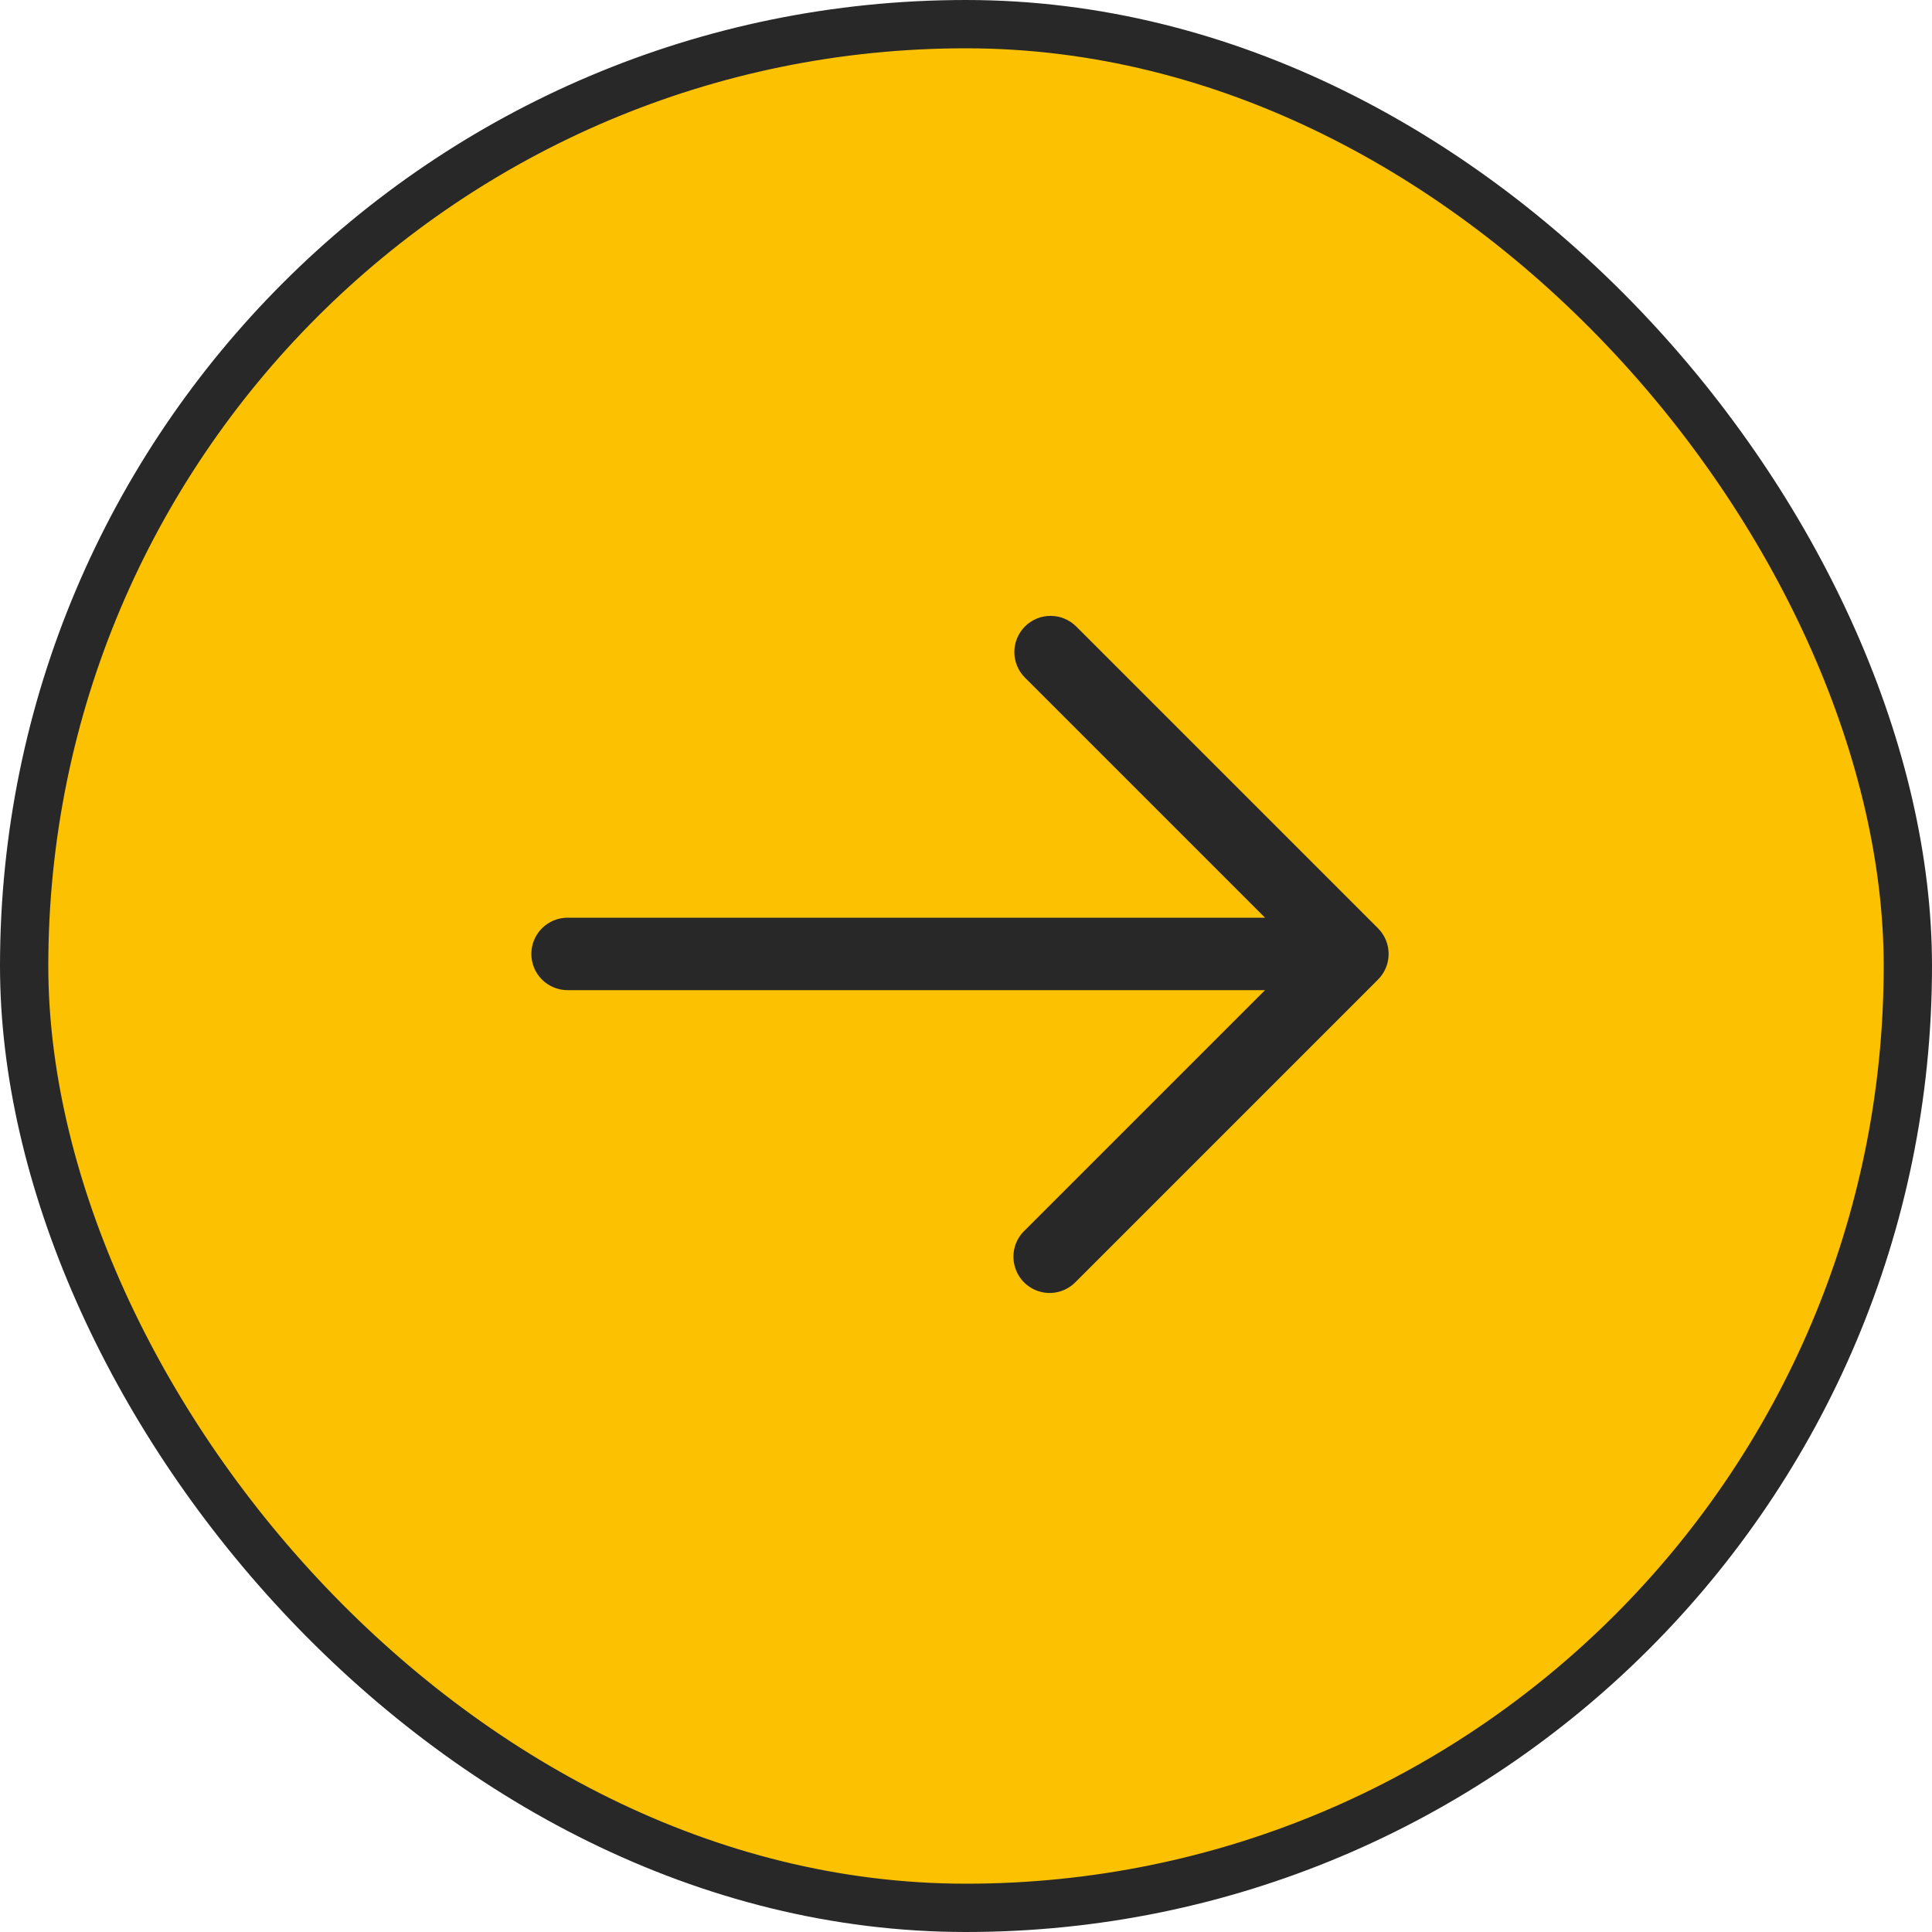
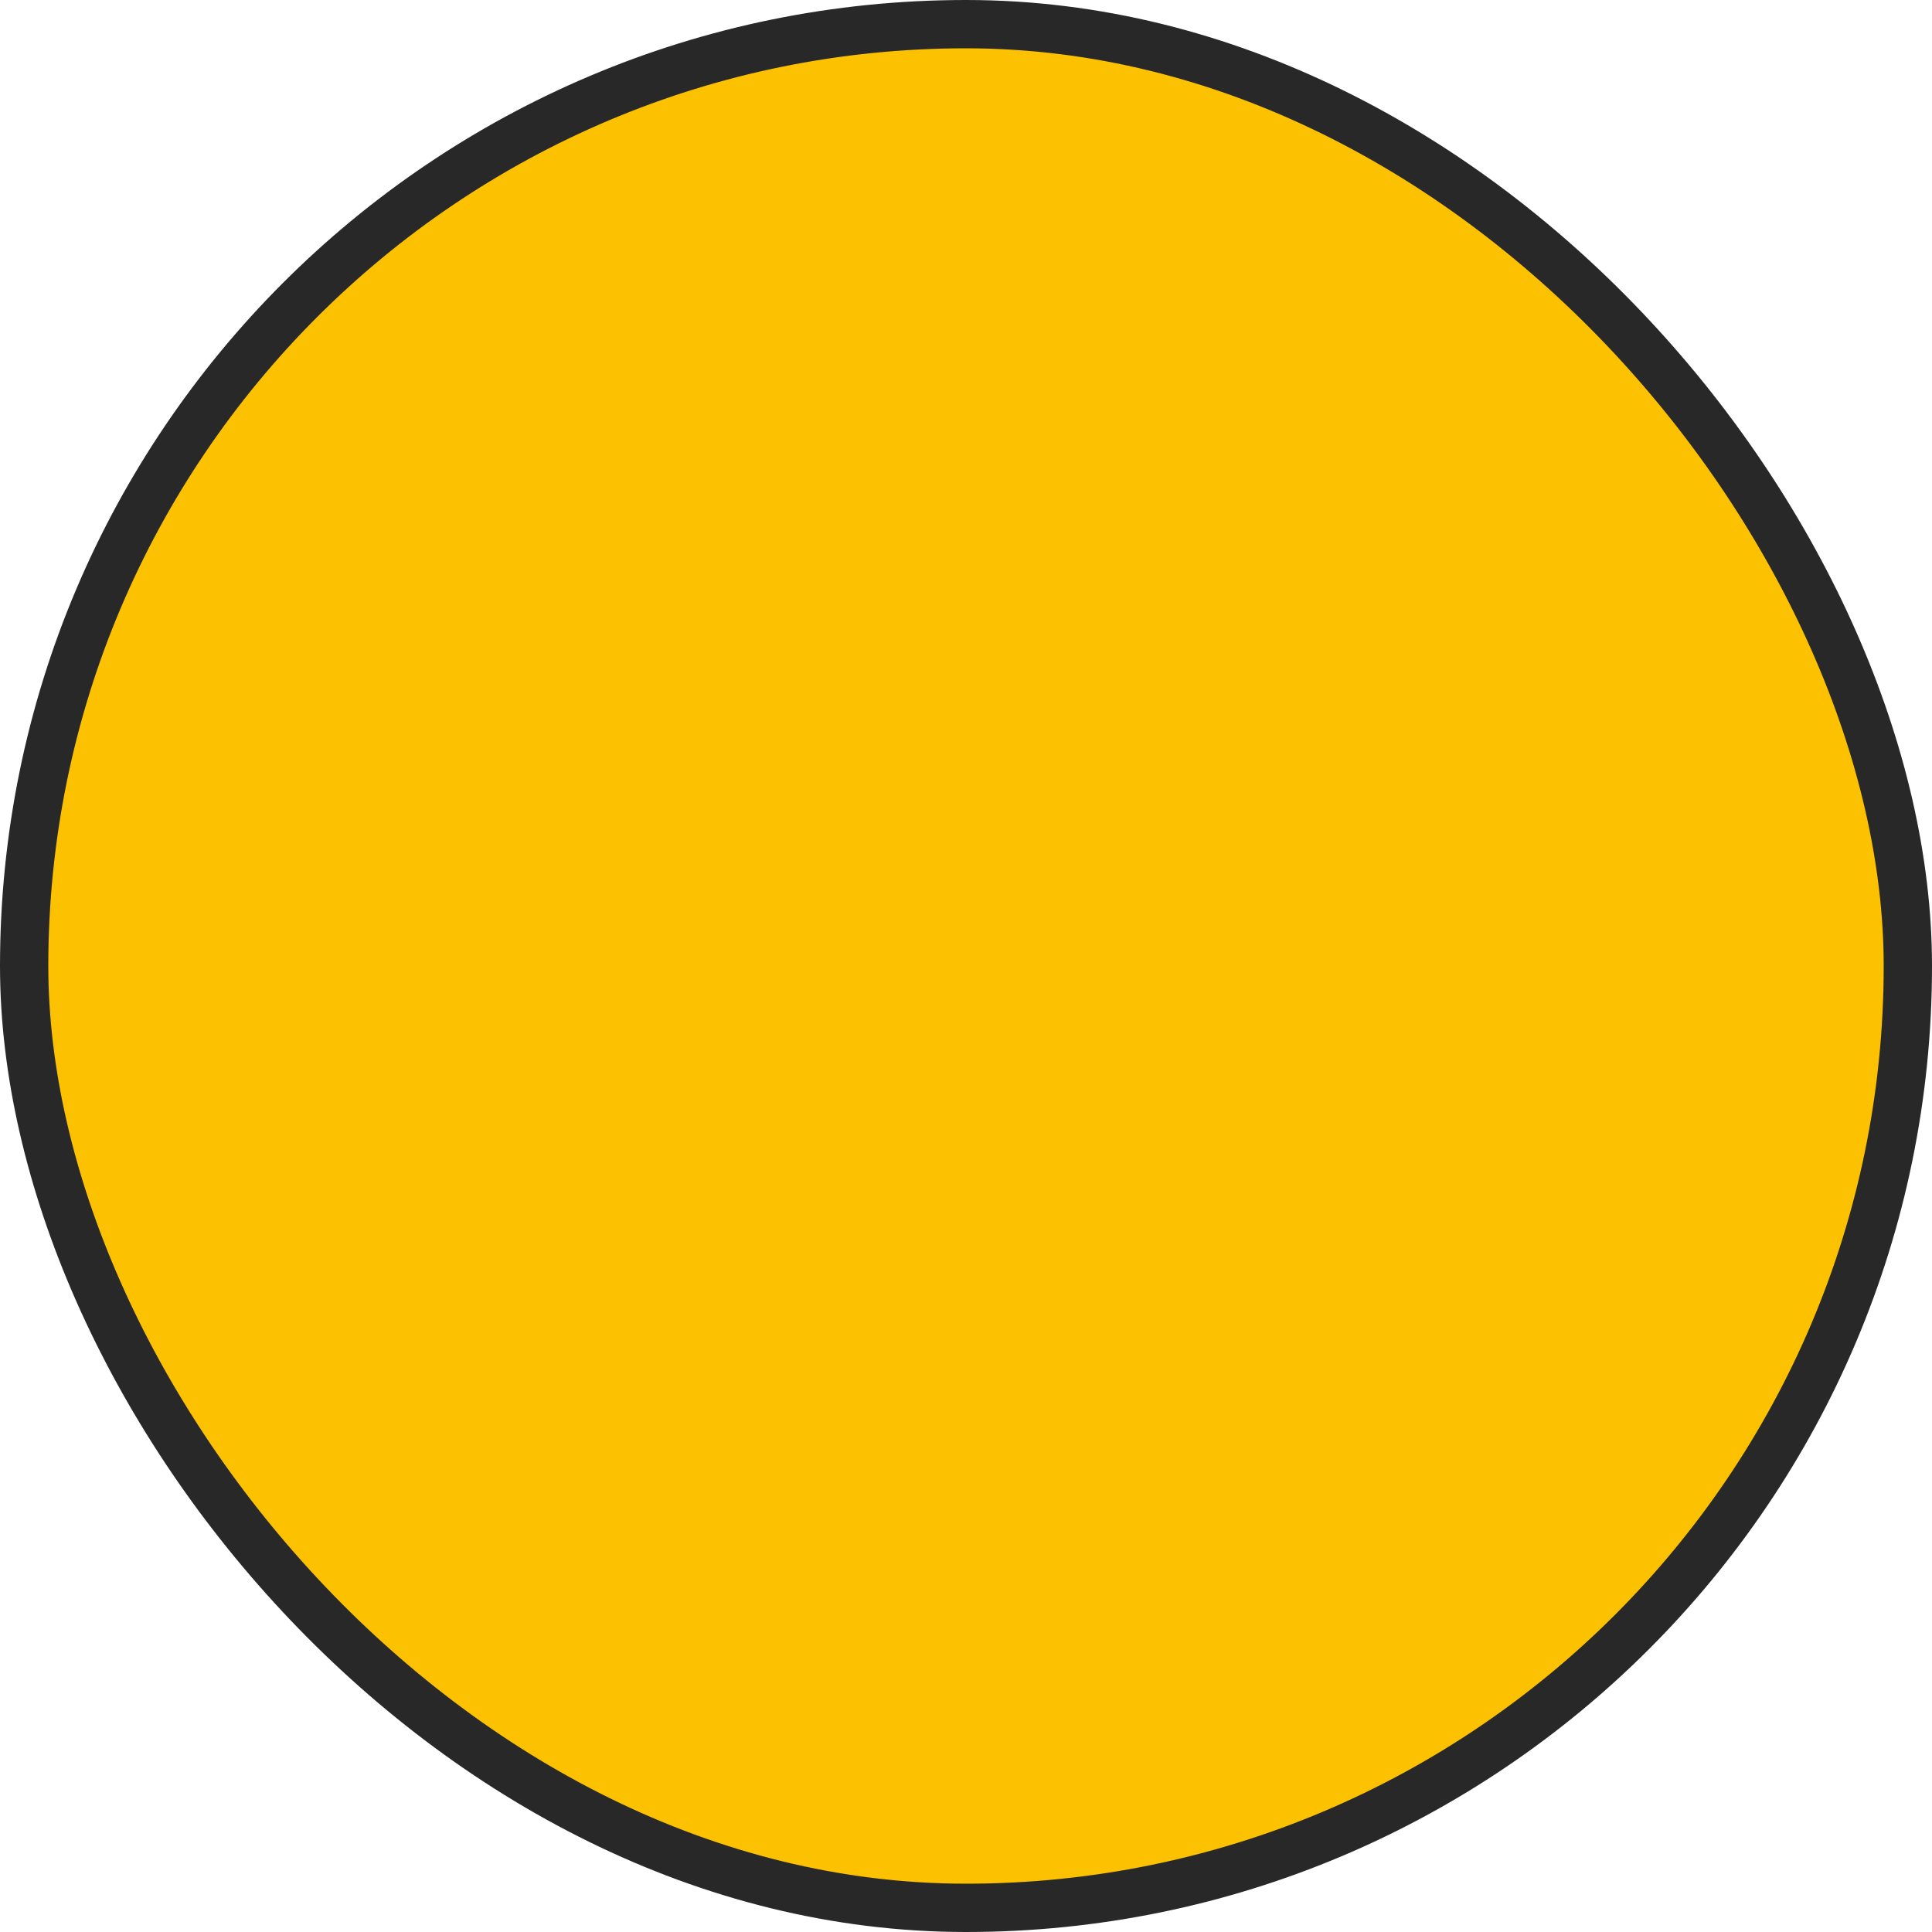
<svg xmlns="http://www.w3.org/2000/svg" width="40" height="40" viewBox="0 0 40 40" fill="none">
  <rect x="0.5" y="0.5" width="39" height="39" rx="19.5" fill="#FCC100" stroke="#282828" />
-   <path d="M21.221 12.97C21.361 12.83 21.552 12.751 21.751 12.751C21.949 12.751 22.14 12.83 22.281 12.97L28.531 19.22C28.671 19.361 28.75 19.551 28.75 19.75C28.75 19.949 28.671 20.14 28.531 20.28L22.281 26.53C22.189 26.629 22.072 26.701 21.943 26.739C21.814 26.777 21.677 26.78 21.546 26.746C21.416 26.713 21.297 26.645 21.201 26.549C21.106 26.454 21.039 26.335 21.006 26.204C20.972 26.074 20.975 25.937 21.012 25.808C21.05 25.678 21.122 25.562 21.221 25.47L26.191 20.5L11.751 20.5C11.552 20.5 11.361 20.421 11.22 20.28C11.08 20.14 11.001 19.949 11.001 19.75C11.001 19.551 11.08 19.36 11.22 19.22C11.361 19.079 11.552 19 11.751 19L26.191 19L21.221 14.03C21.08 13.89 21.001 13.699 21.001 13.5C21.001 13.301 21.08 13.111 21.221 12.97Z" fill="#282828" />
</svg>